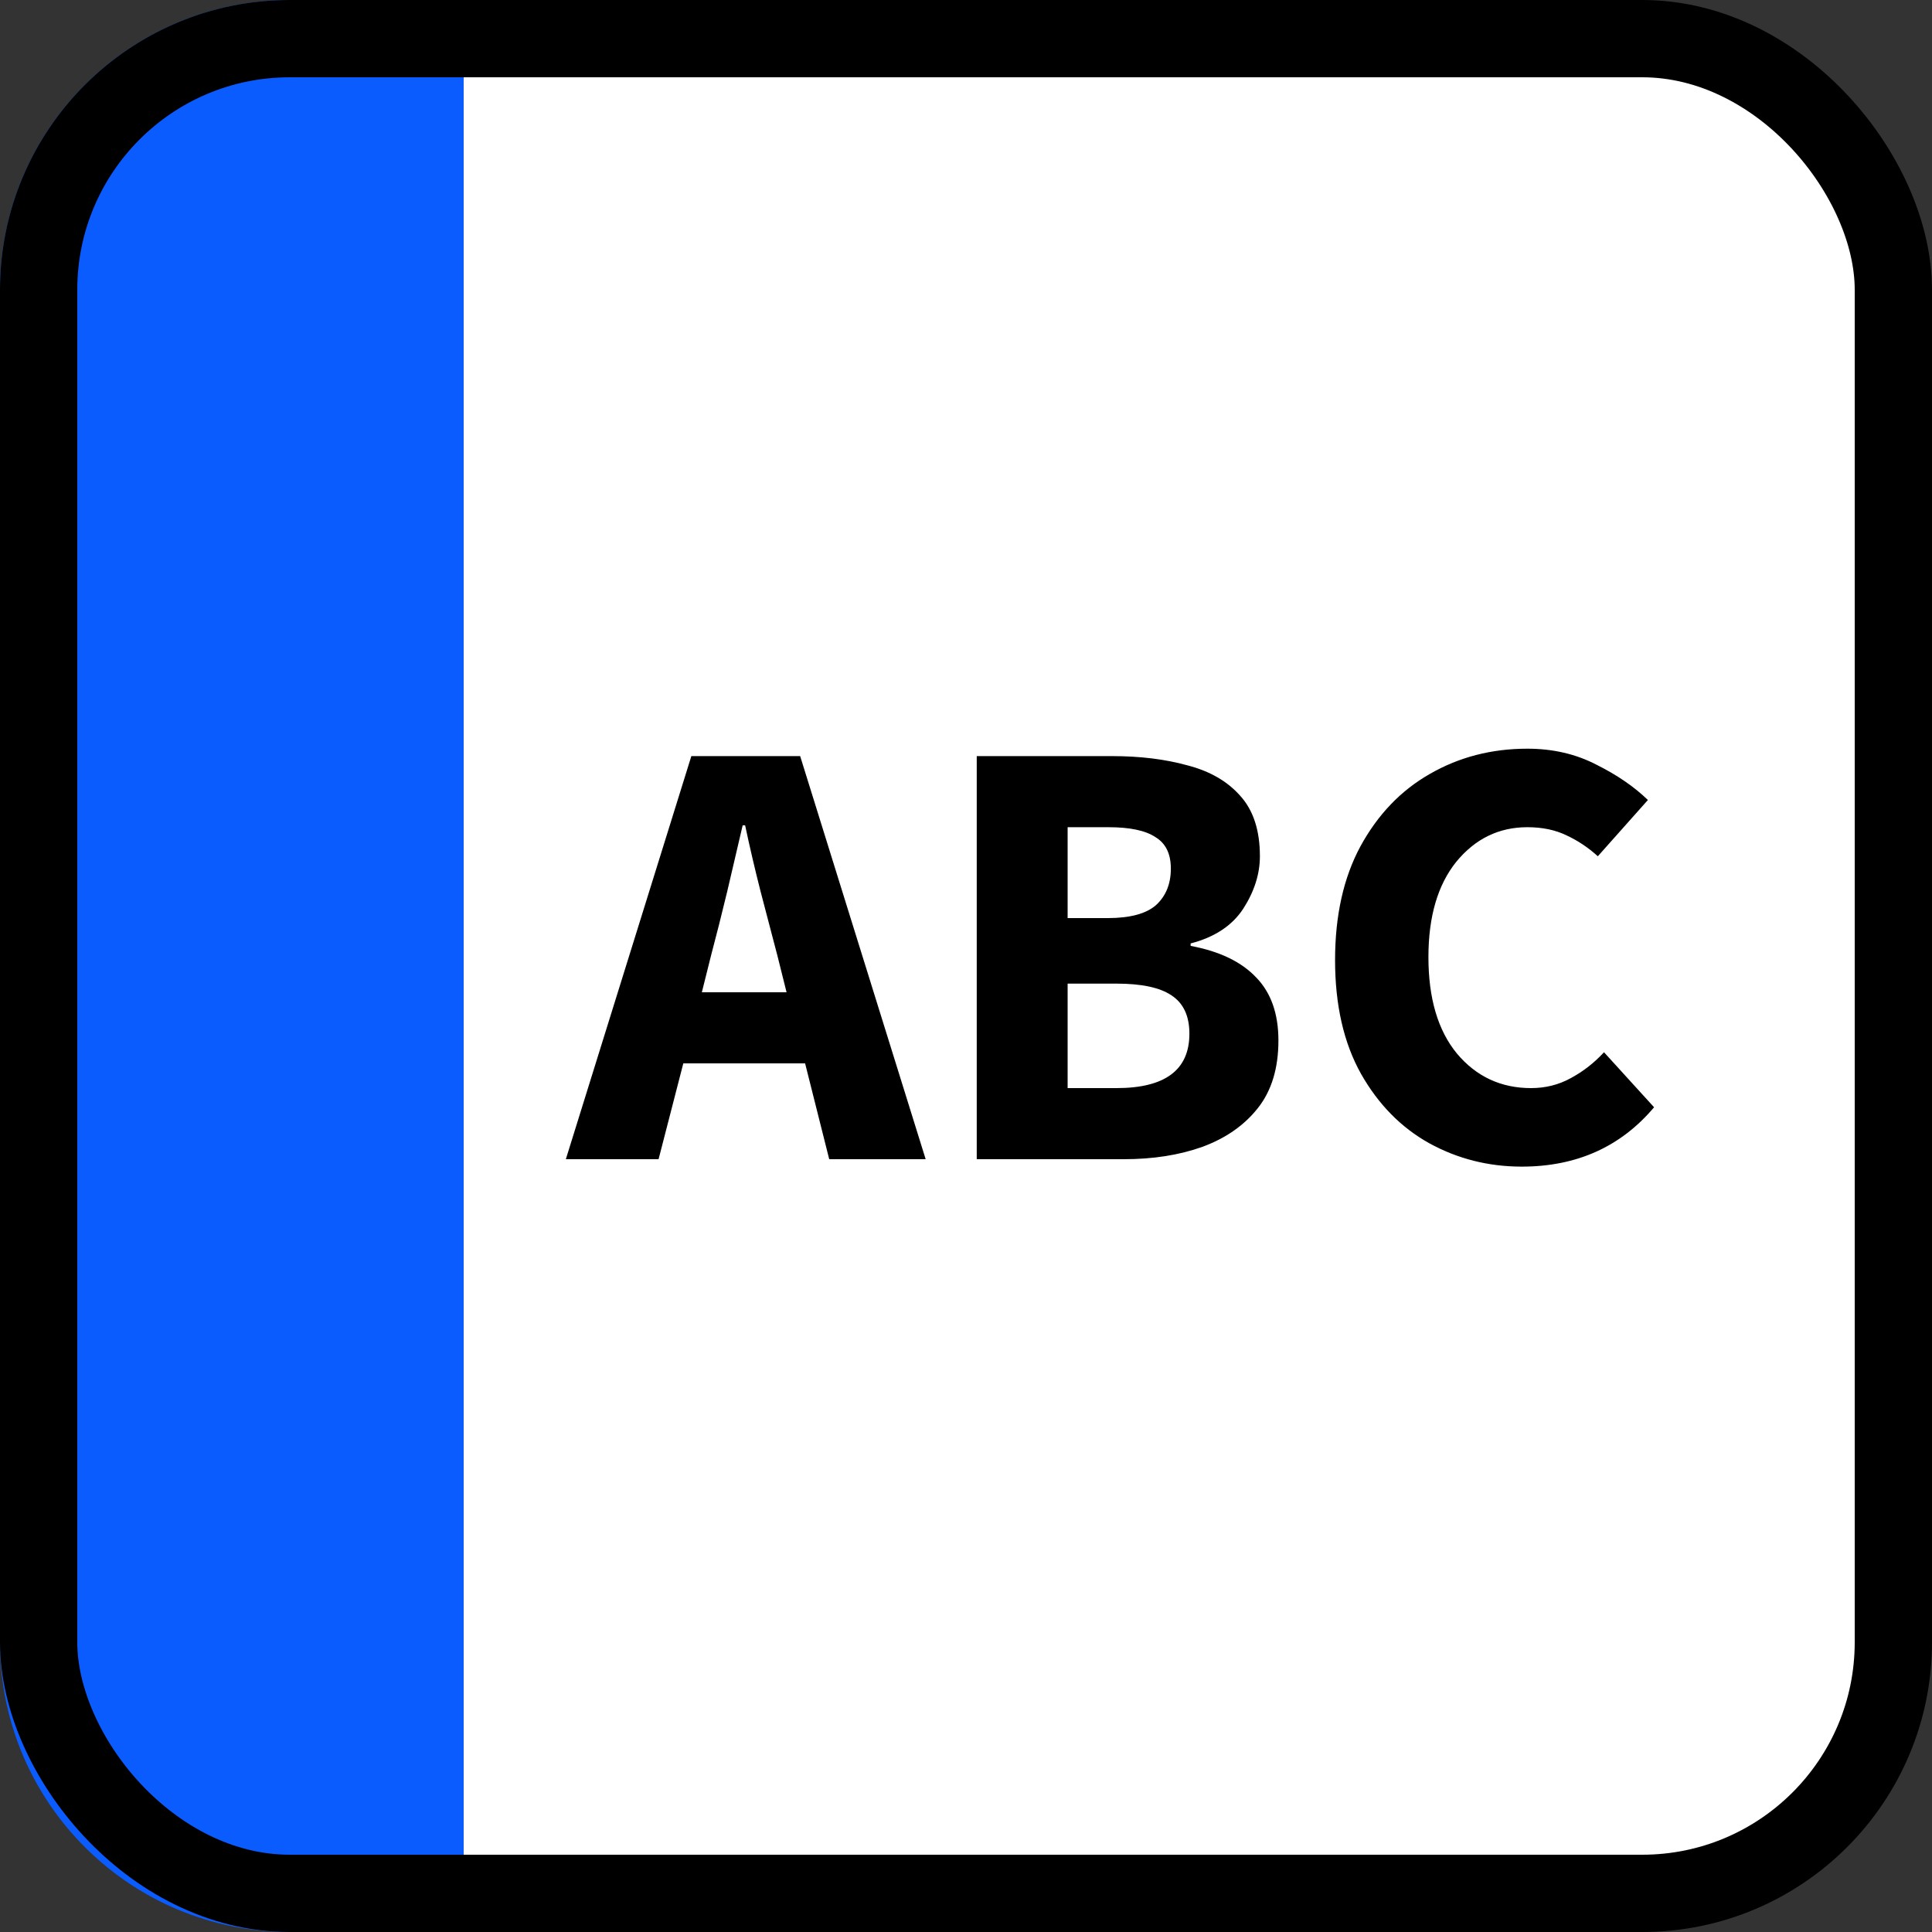
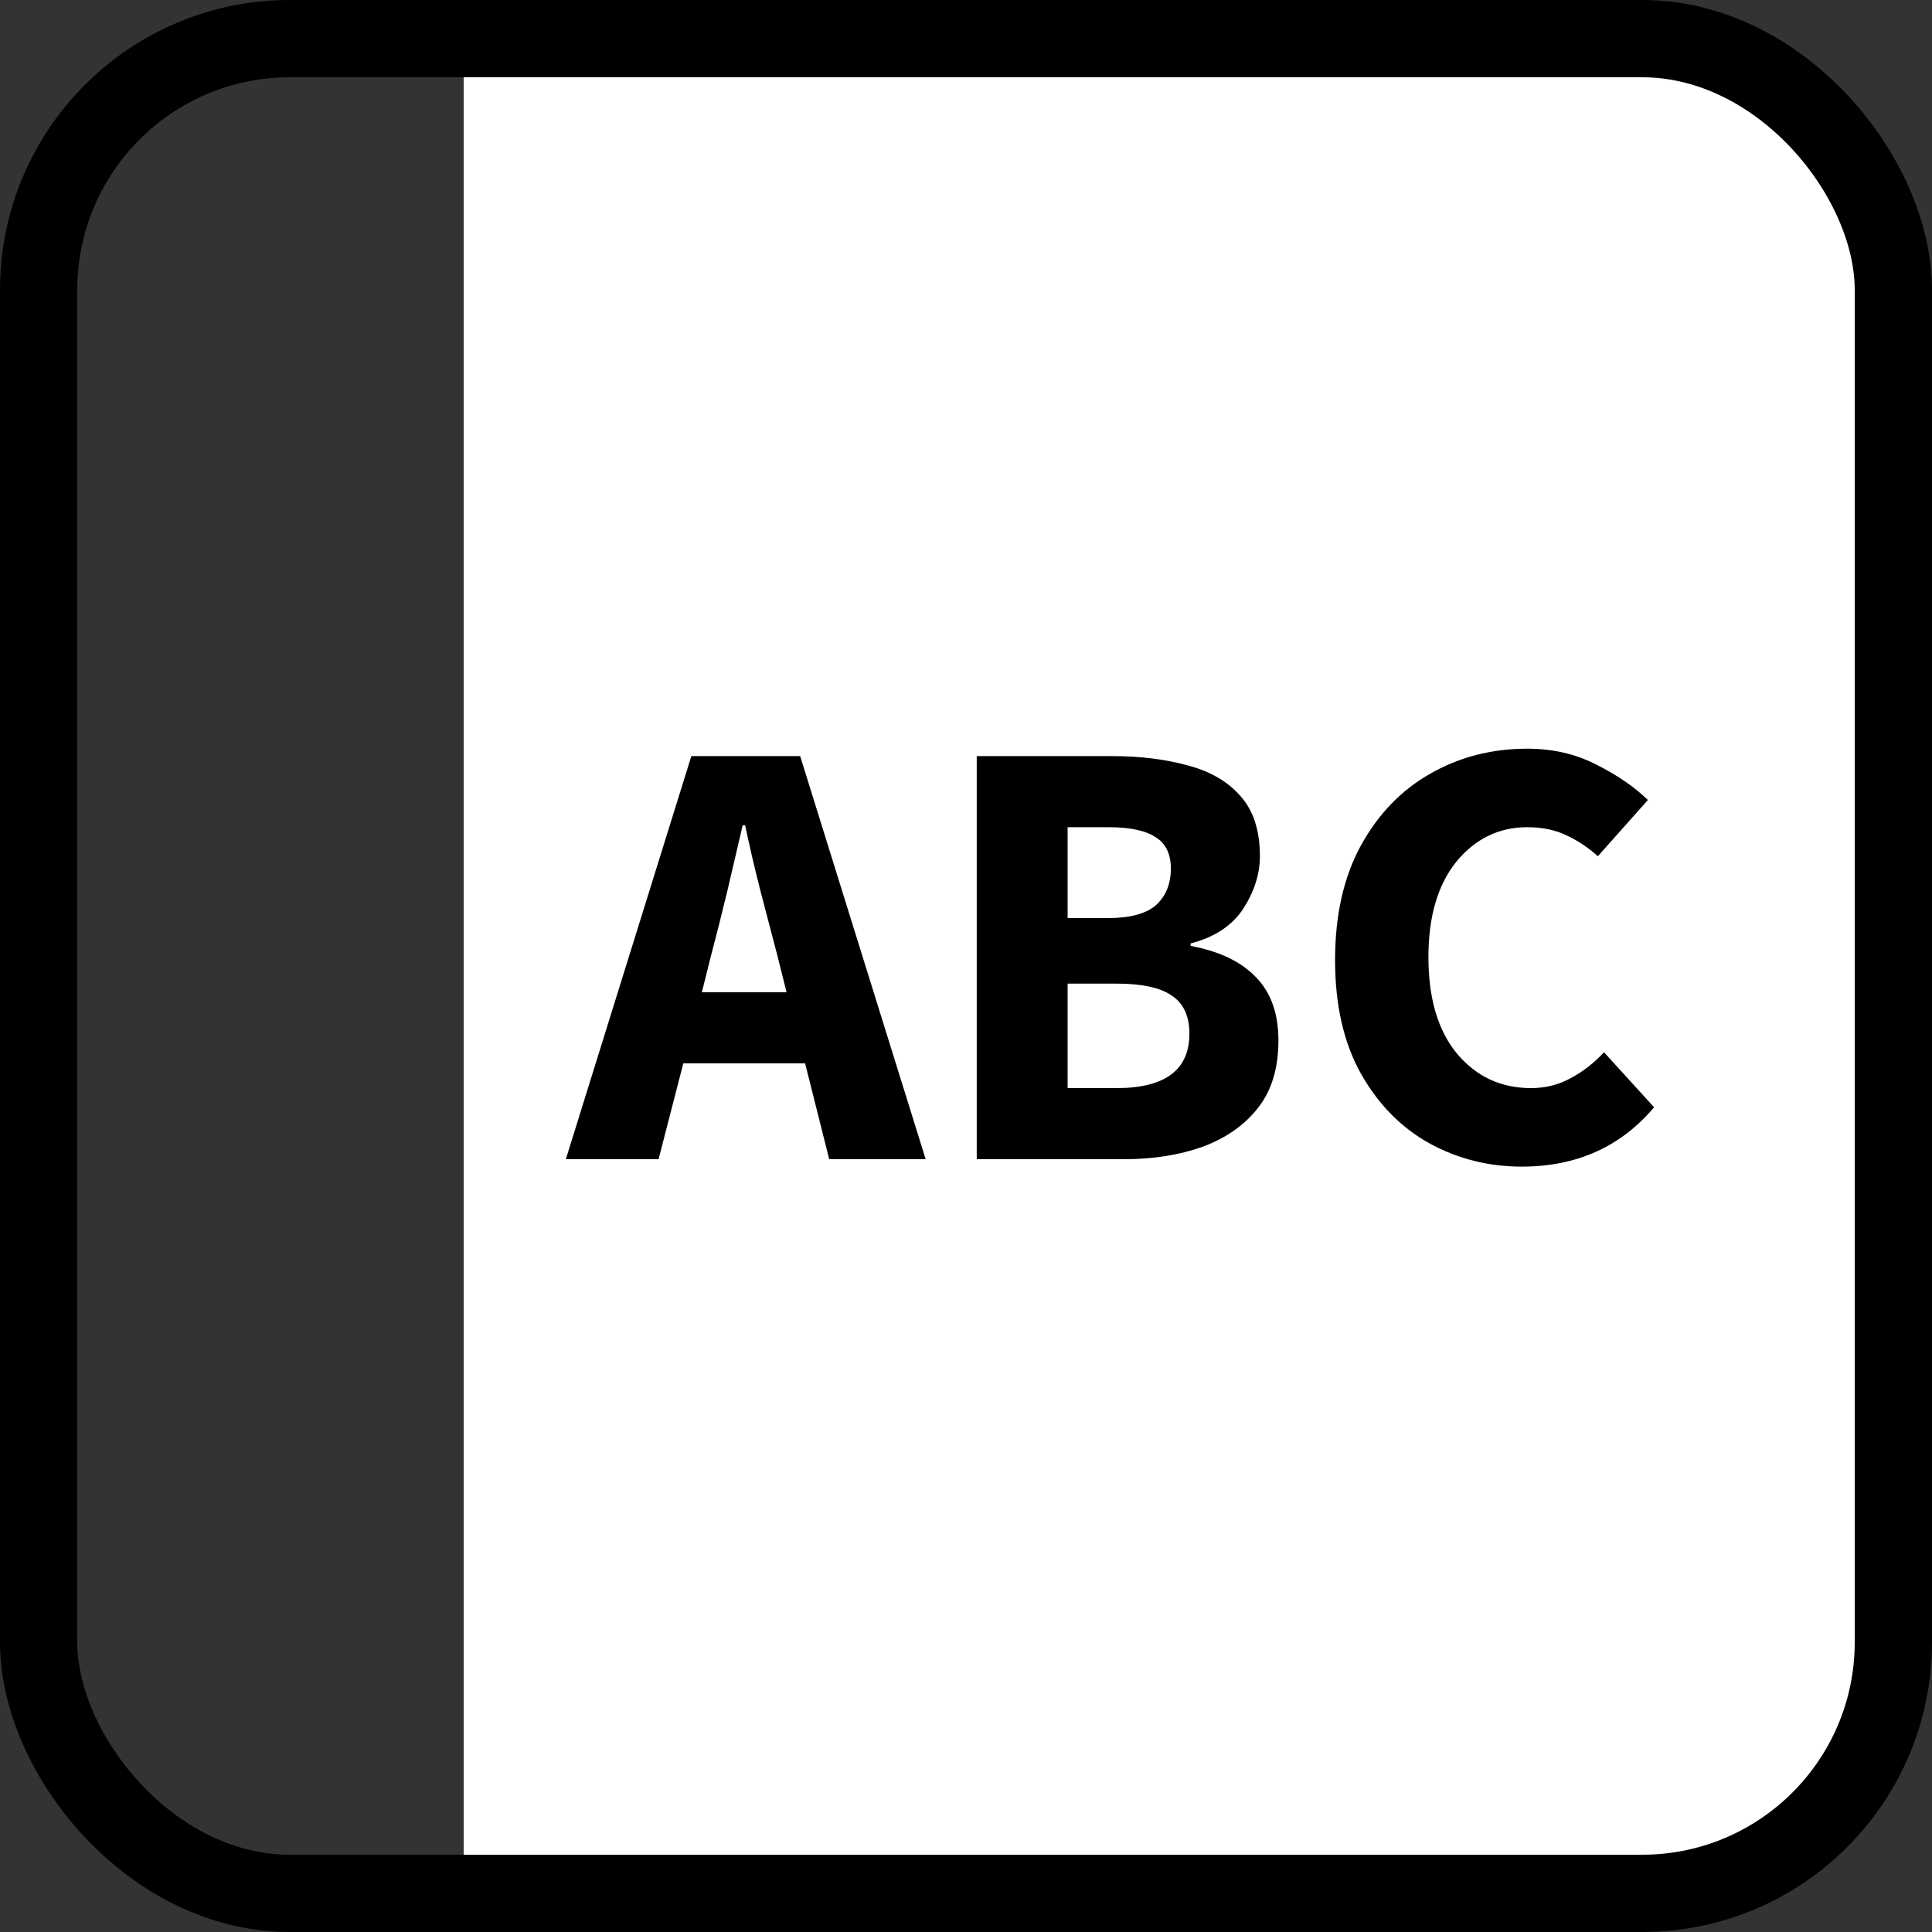
<svg xmlns="http://www.w3.org/2000/svg" width="100" height="100" viewBox="0 0 100 100" fill="none">
  <rect x="0" y="0" width="100" height="100" fill="#333333" stroke="none" />
  <g clip-path="url(#clip0_2_7)">
-     <path d="M0 15C0 6.716 6.716 0 15 0H24V100H15C6.716 100 0 93.284 0 85V15Z" fill="#0B5CFF" />
    <path d="M24 0H83C91.284 0 98 6.716 98 15V83C98 91.284 91.284 98 83 98H24V0Z" fill="white" />
    <rect x="2" y="2" width="96" height="96" rx="13" stroke="black" stroke-width="4" />
    <path d="M36.808 49.44L36.328 51.36H40.712L40.232 49.44C39.955 48.395 39.667 47.296 39.368 46.144C39.069 44.971 38.803 43.829 38.568 42.72H38.44C38.184 43.829 37.917 44.971 37.64 46.144C37.363 47.296 37.085 48.395 36.808 49.44ZM29.288 60L35.784 39.136H41.416L47.912 60H42.92L41.672 55.04H35.368L34.088 60H29.288ZM50.556 60V39.136H57.563C59.014 39.136 60.316 39.296 61.468 39.616C62.62 39.915 63.526 40.437 64.188 41.184C64.87 41.931 65.212 42.976 65.212 44.32C65.212 45.237 64.924 46.144 64.347 47.04C63.772 47.915 62.865 48.512 61.627 48.832V48.96C63.121 49.237 64.251 49.781 65.019 50.592C65.787 51.381 66.171 52.469 66.171 53.856C66.171 55.285 65.82 56.448 65.115 57.344C64.412 58.24 63.452 58.912 62.236 59.36C61.041 59.787 59.686 60 58.172 60H50.556ZM55.26 47.52H57.34C58.492 47.52 59.324 47.296 59.836 46.848C60.347 46.379 60.603 45.749 60.603 44.96C60.603 44.192 60.337 43.648 59.803 43.328C59.291 42.987 58.481 42.816 57.371 42.816H55.26V47.52ZM55.26 56.32H57.788C60.305 56.32 61.563 55.381 61.563 53.504C61.563 52.587 61.254 51.925 60.636 51.52C60.038 51.115 59.089 50.912 57.788 50.912H55.26V56.32ZM78.767 60.384C77.039 60.384 75.439 59.979 73.967 59.168C72.516 58.357 71.343 57.163 70.447 55.584C69.551 53.984 69.103 52.021 69.103 49.696C69.103 47.392 69.54 45.429 70.415 43.808C71.311 42.165 72.506 40.917 73.999 40.064C75.514 39.189 77.199 38.752 79.055 38.752C80.378 38.752 81.572 39.029 82.639 39.584C83.706 40.117 84.591 40.725 85.295 41.408L82.703 44.32C82.212 43.872 81.668 43.509 81.071 43.232C80.495 42.955 79.823 42.816 79.055 42.816C77.583 42.816 76.356 43.413 75.375 44.608C74.415 45.803 73.935 47.445 73.935 49.536C73.935 51.669 74.426 53.333 75.407 54.528C76.41 55.723 77.69 56.32 79.247 56.32C79.994 56.32 80.676 56.149 81.295 55.808C81.935 55.467 82.511 55.019 83.023 54.464L85.615 57.312C83.887 59.36 81.604 60.384 78.767 60.384Z" fill="black" />
  </g>
  <defs>
    <clipPath id="clip0_2_7">
      <rect width="100" height="100" fill="white" />
    </clipPath>
  </defs>
</svg>